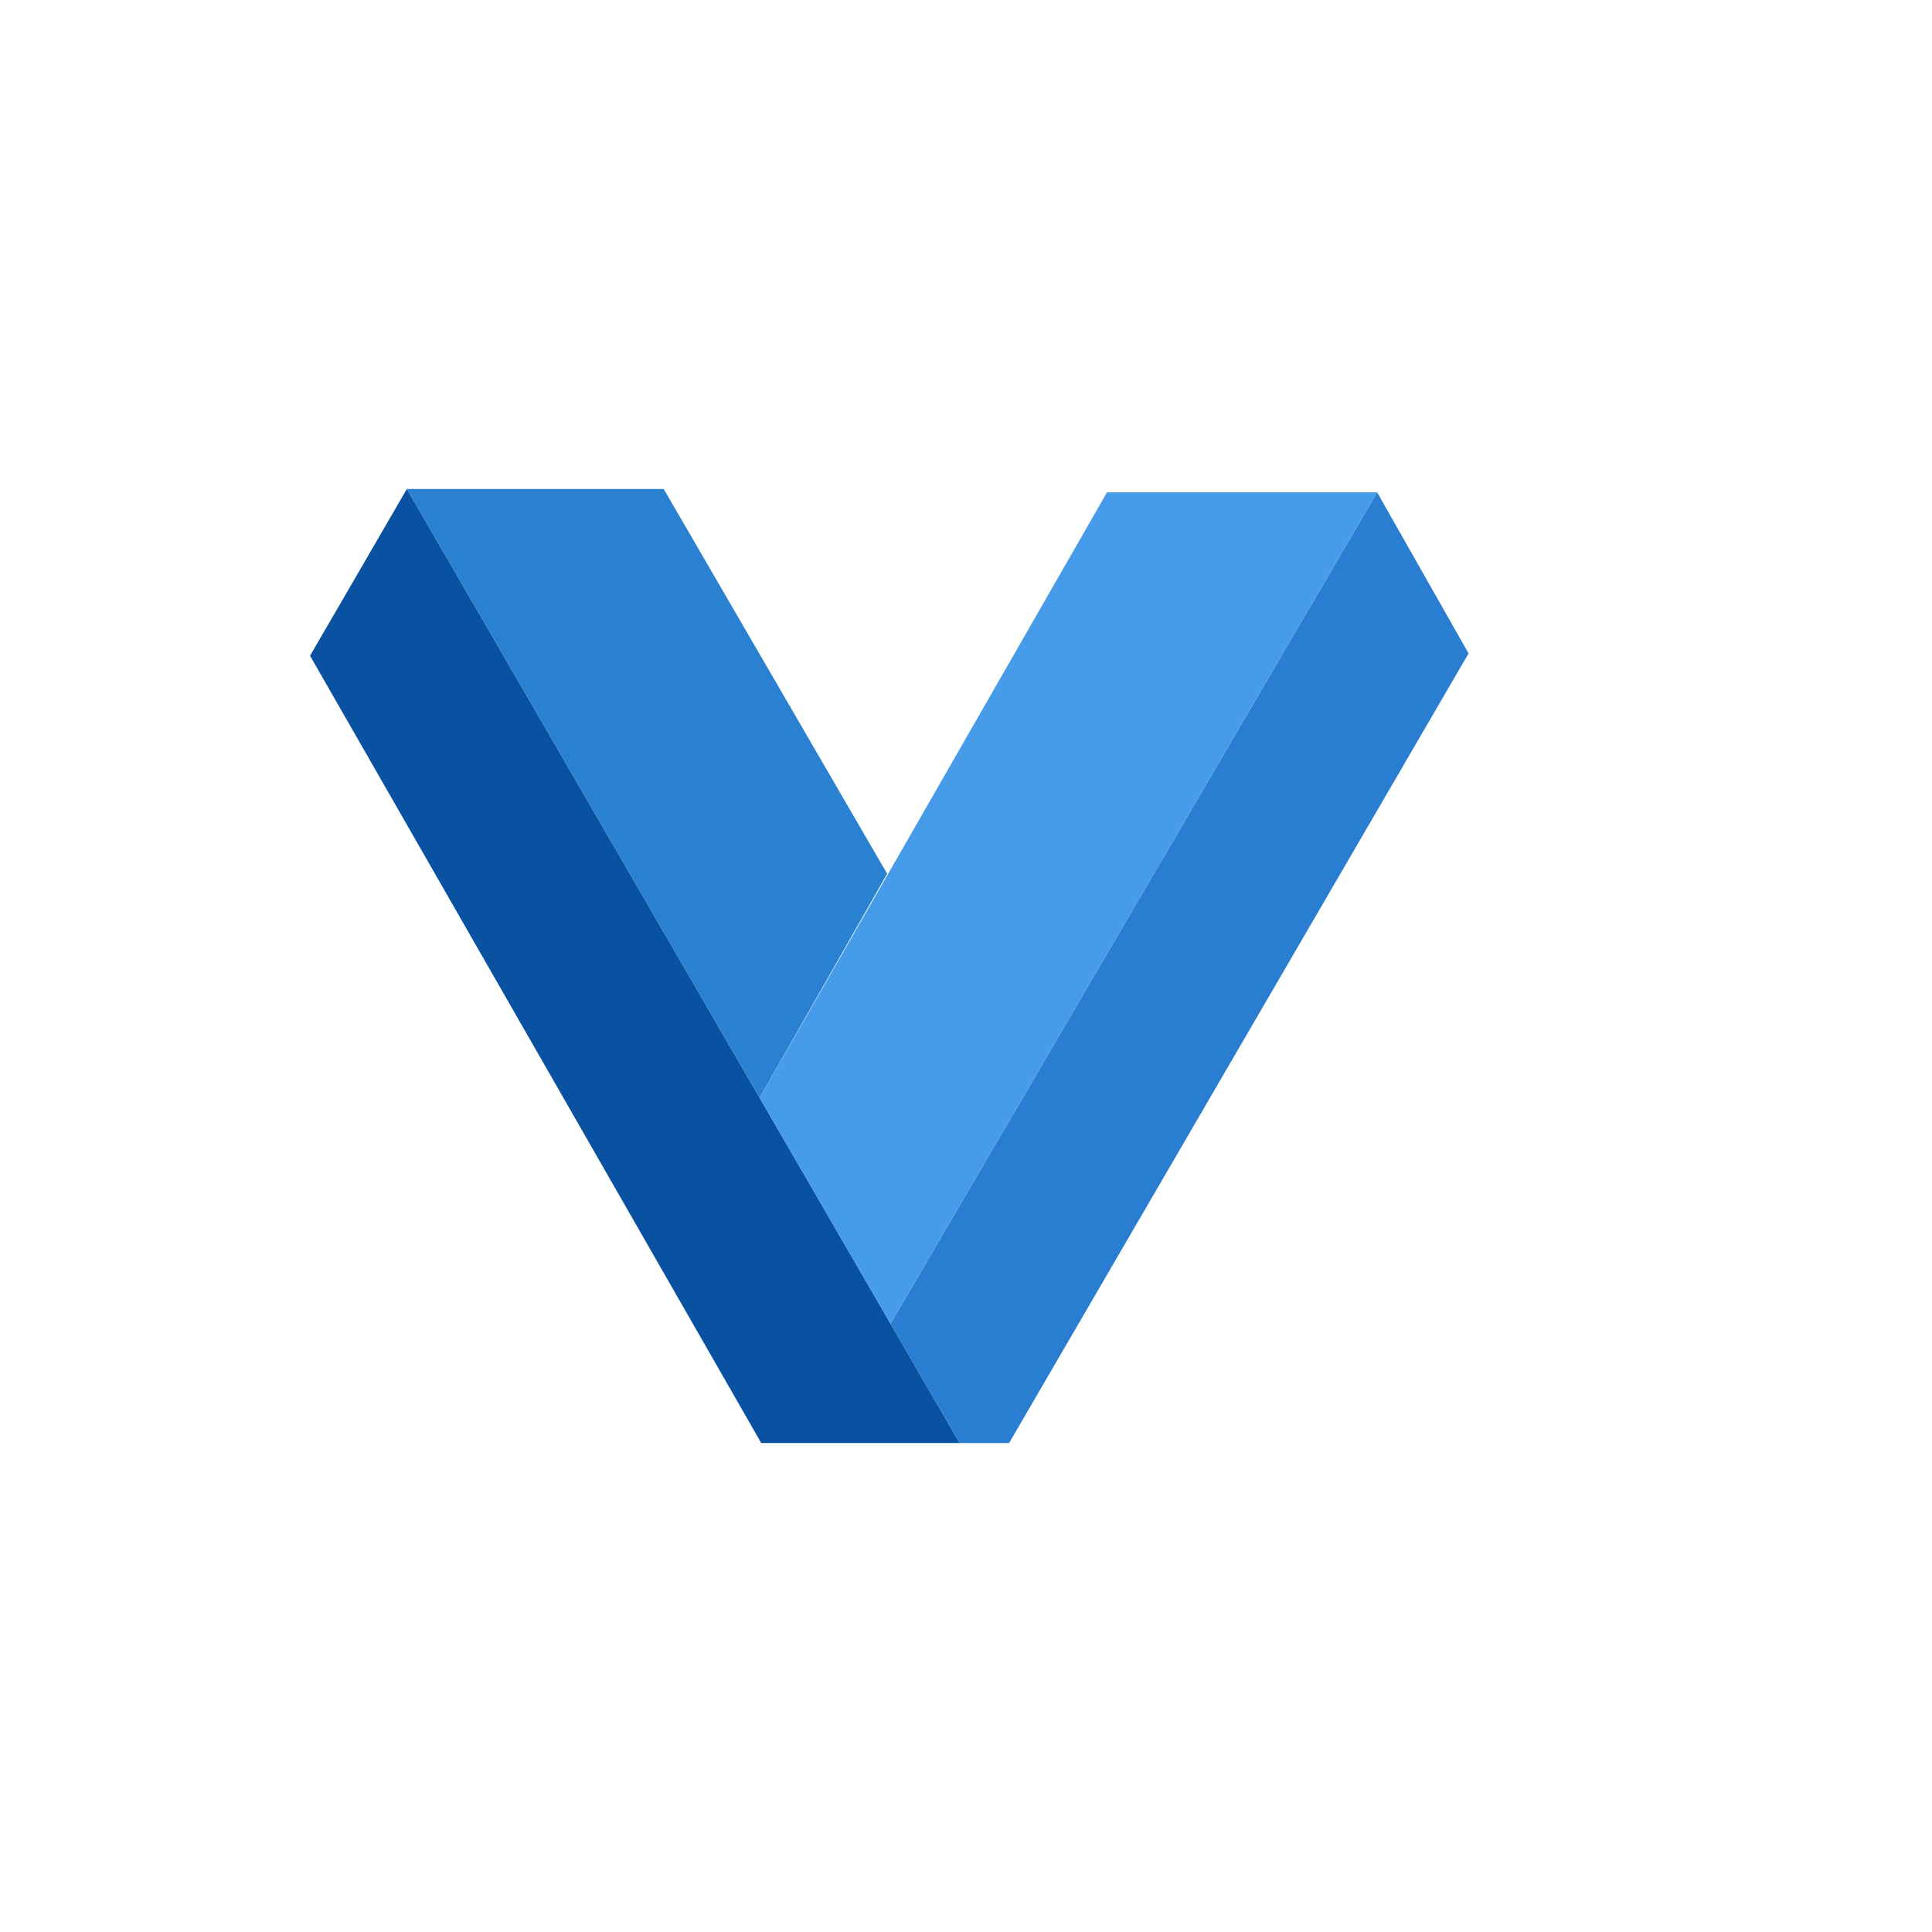
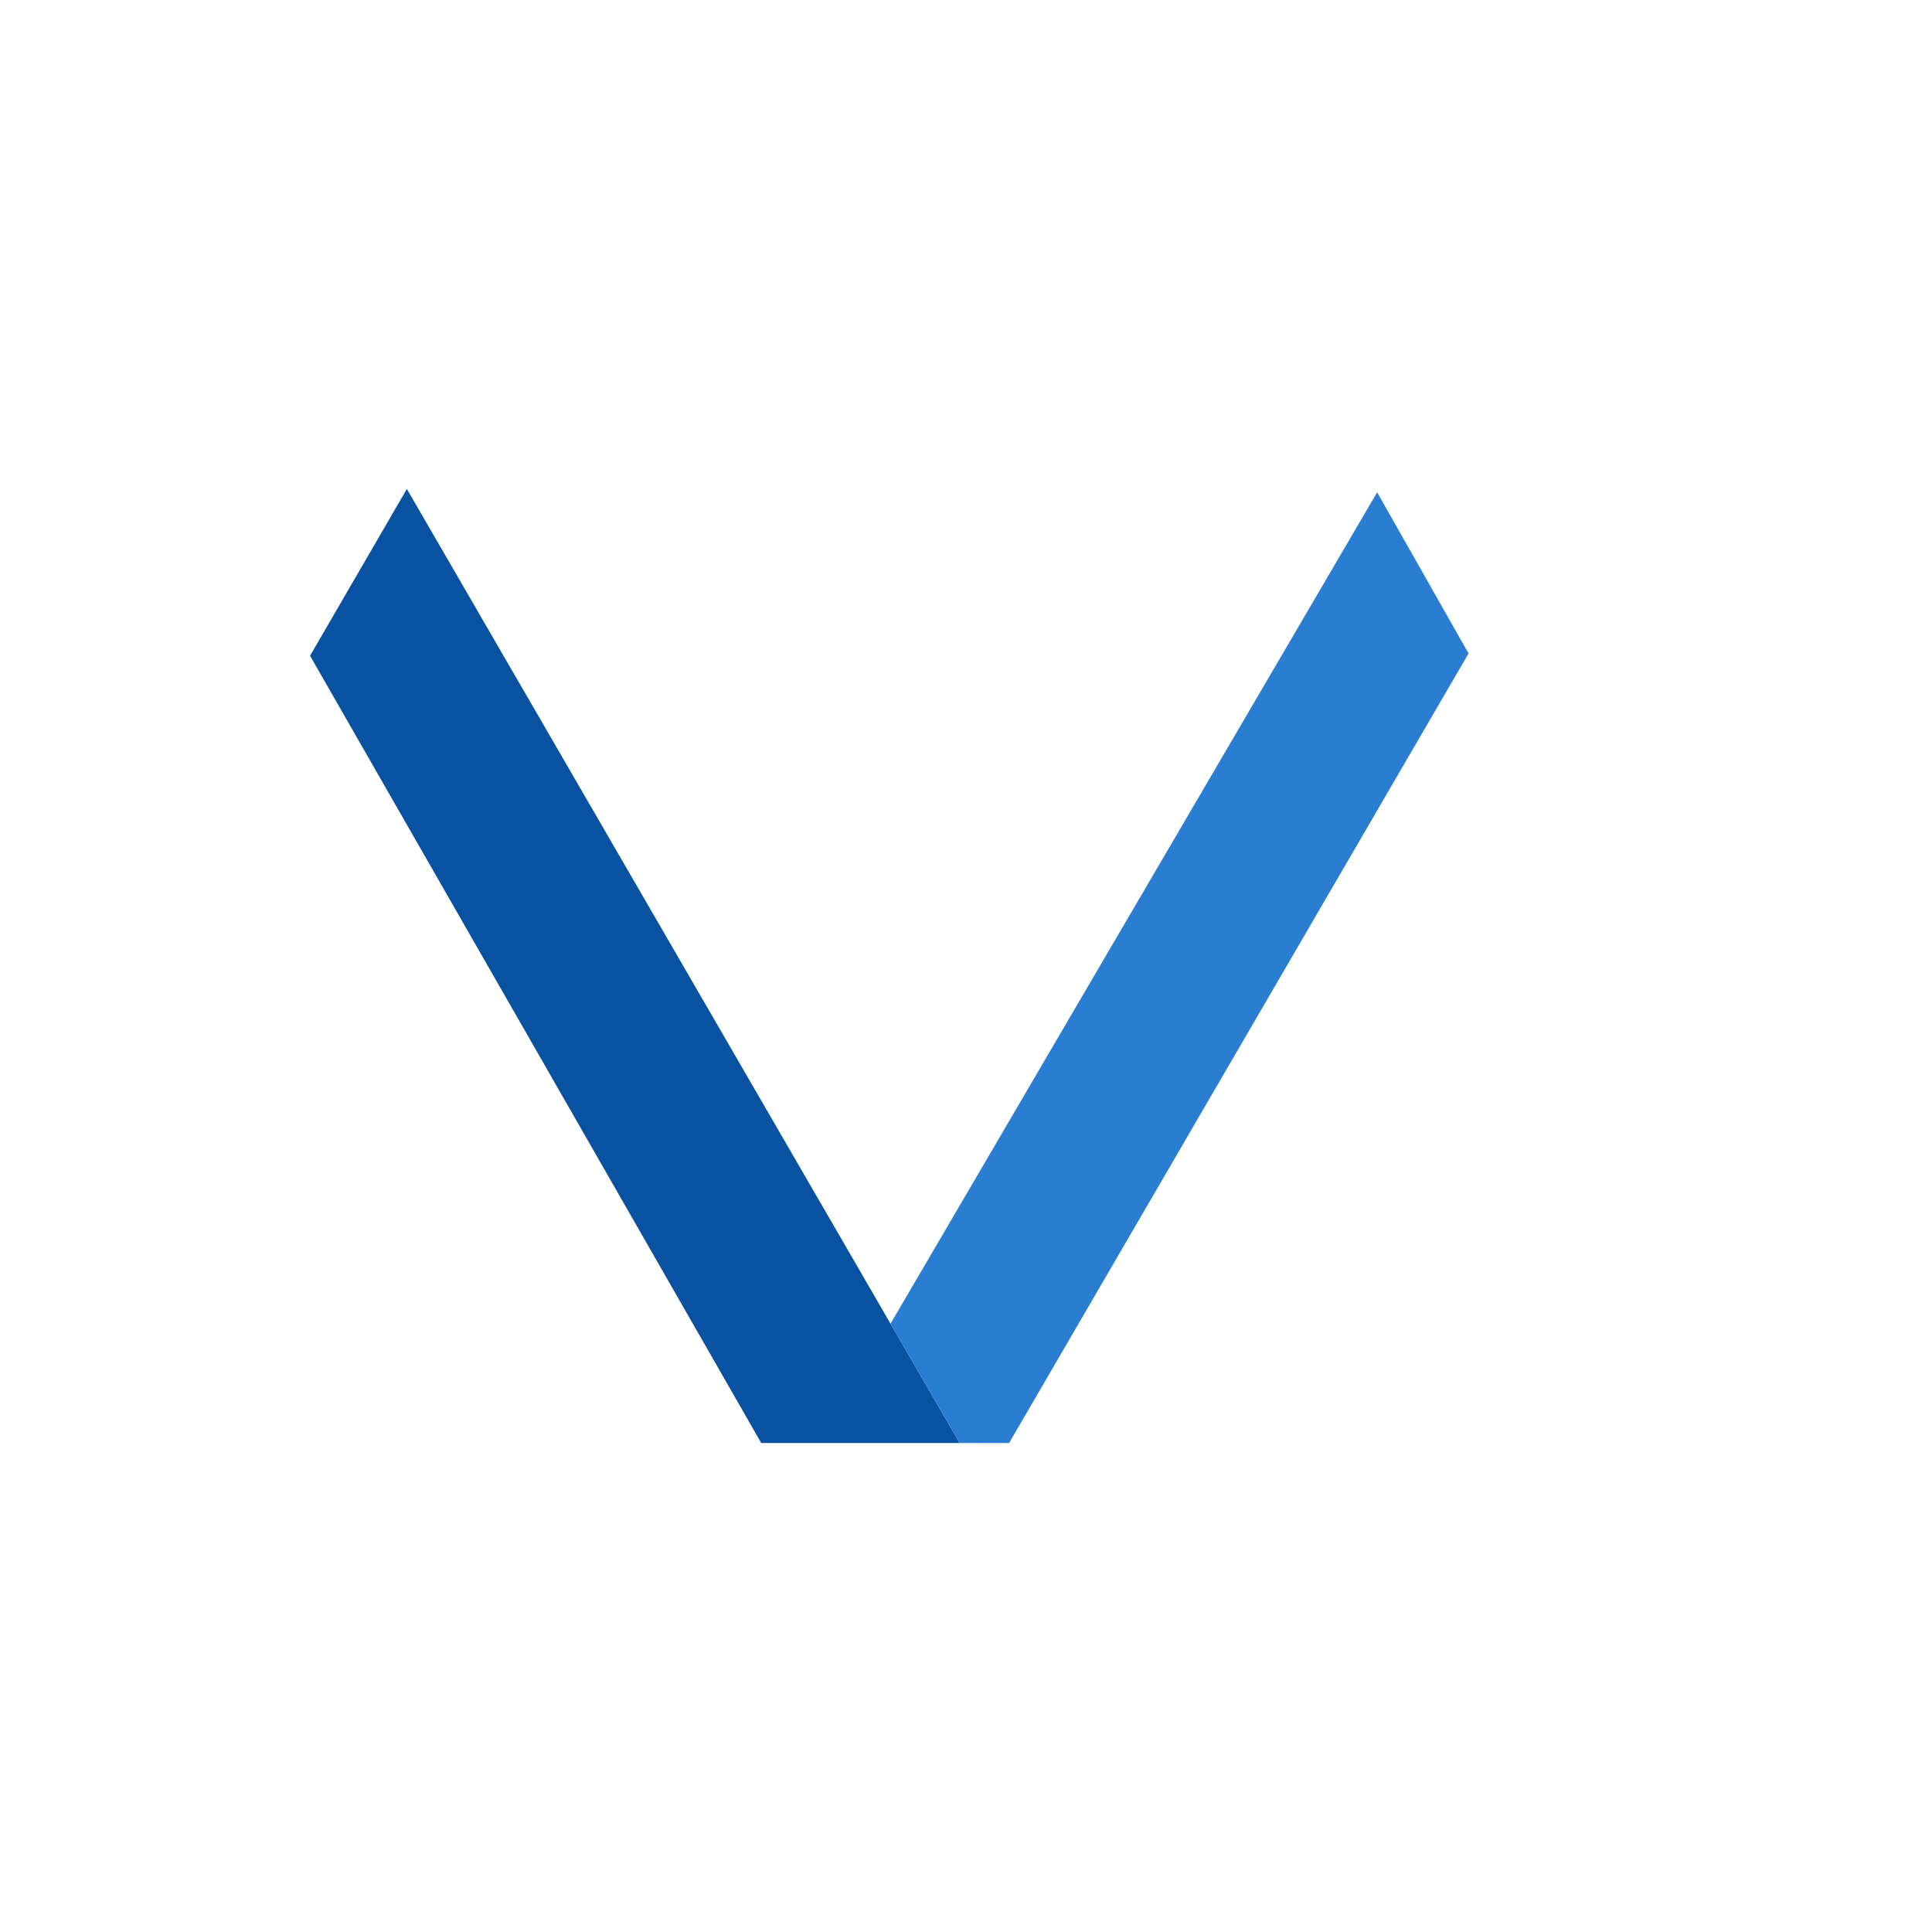
<svg xmlns="http://www.w3.org/2000/svg" id="Layer_1" version="1.1" viewBox="0 0 810 810">
  <defs>
    <style>
      .st0 {
        fill: #469ce8;
      }

      .st1 {
        fill: #0952a2;
      }

      .st2 {
        fill: #2a81d1;
      }

      .st3 {
        fill: #297ed1;
      }
    </style>
  </defs>
  <polygon class="st1" points="129.99 274.93 170.58 205 402.35 605 319.15 605 129.99 274.93" />
-   <polygon class="st2" points="371.95 366.33 318.48 460.26 170.58 205 278.25 205 371.95 366.33" />
  <polygon class="st3" points="402.35 605 423.07 605 615.7 273.96 577.37 206.4 373.36 554.97 402.35 605" />
-   <polygon class="st0" points="318.48 460.26 373.36 554.97 577.37 206.4 464.12 206.4 318.48 460.26" />
</svg>